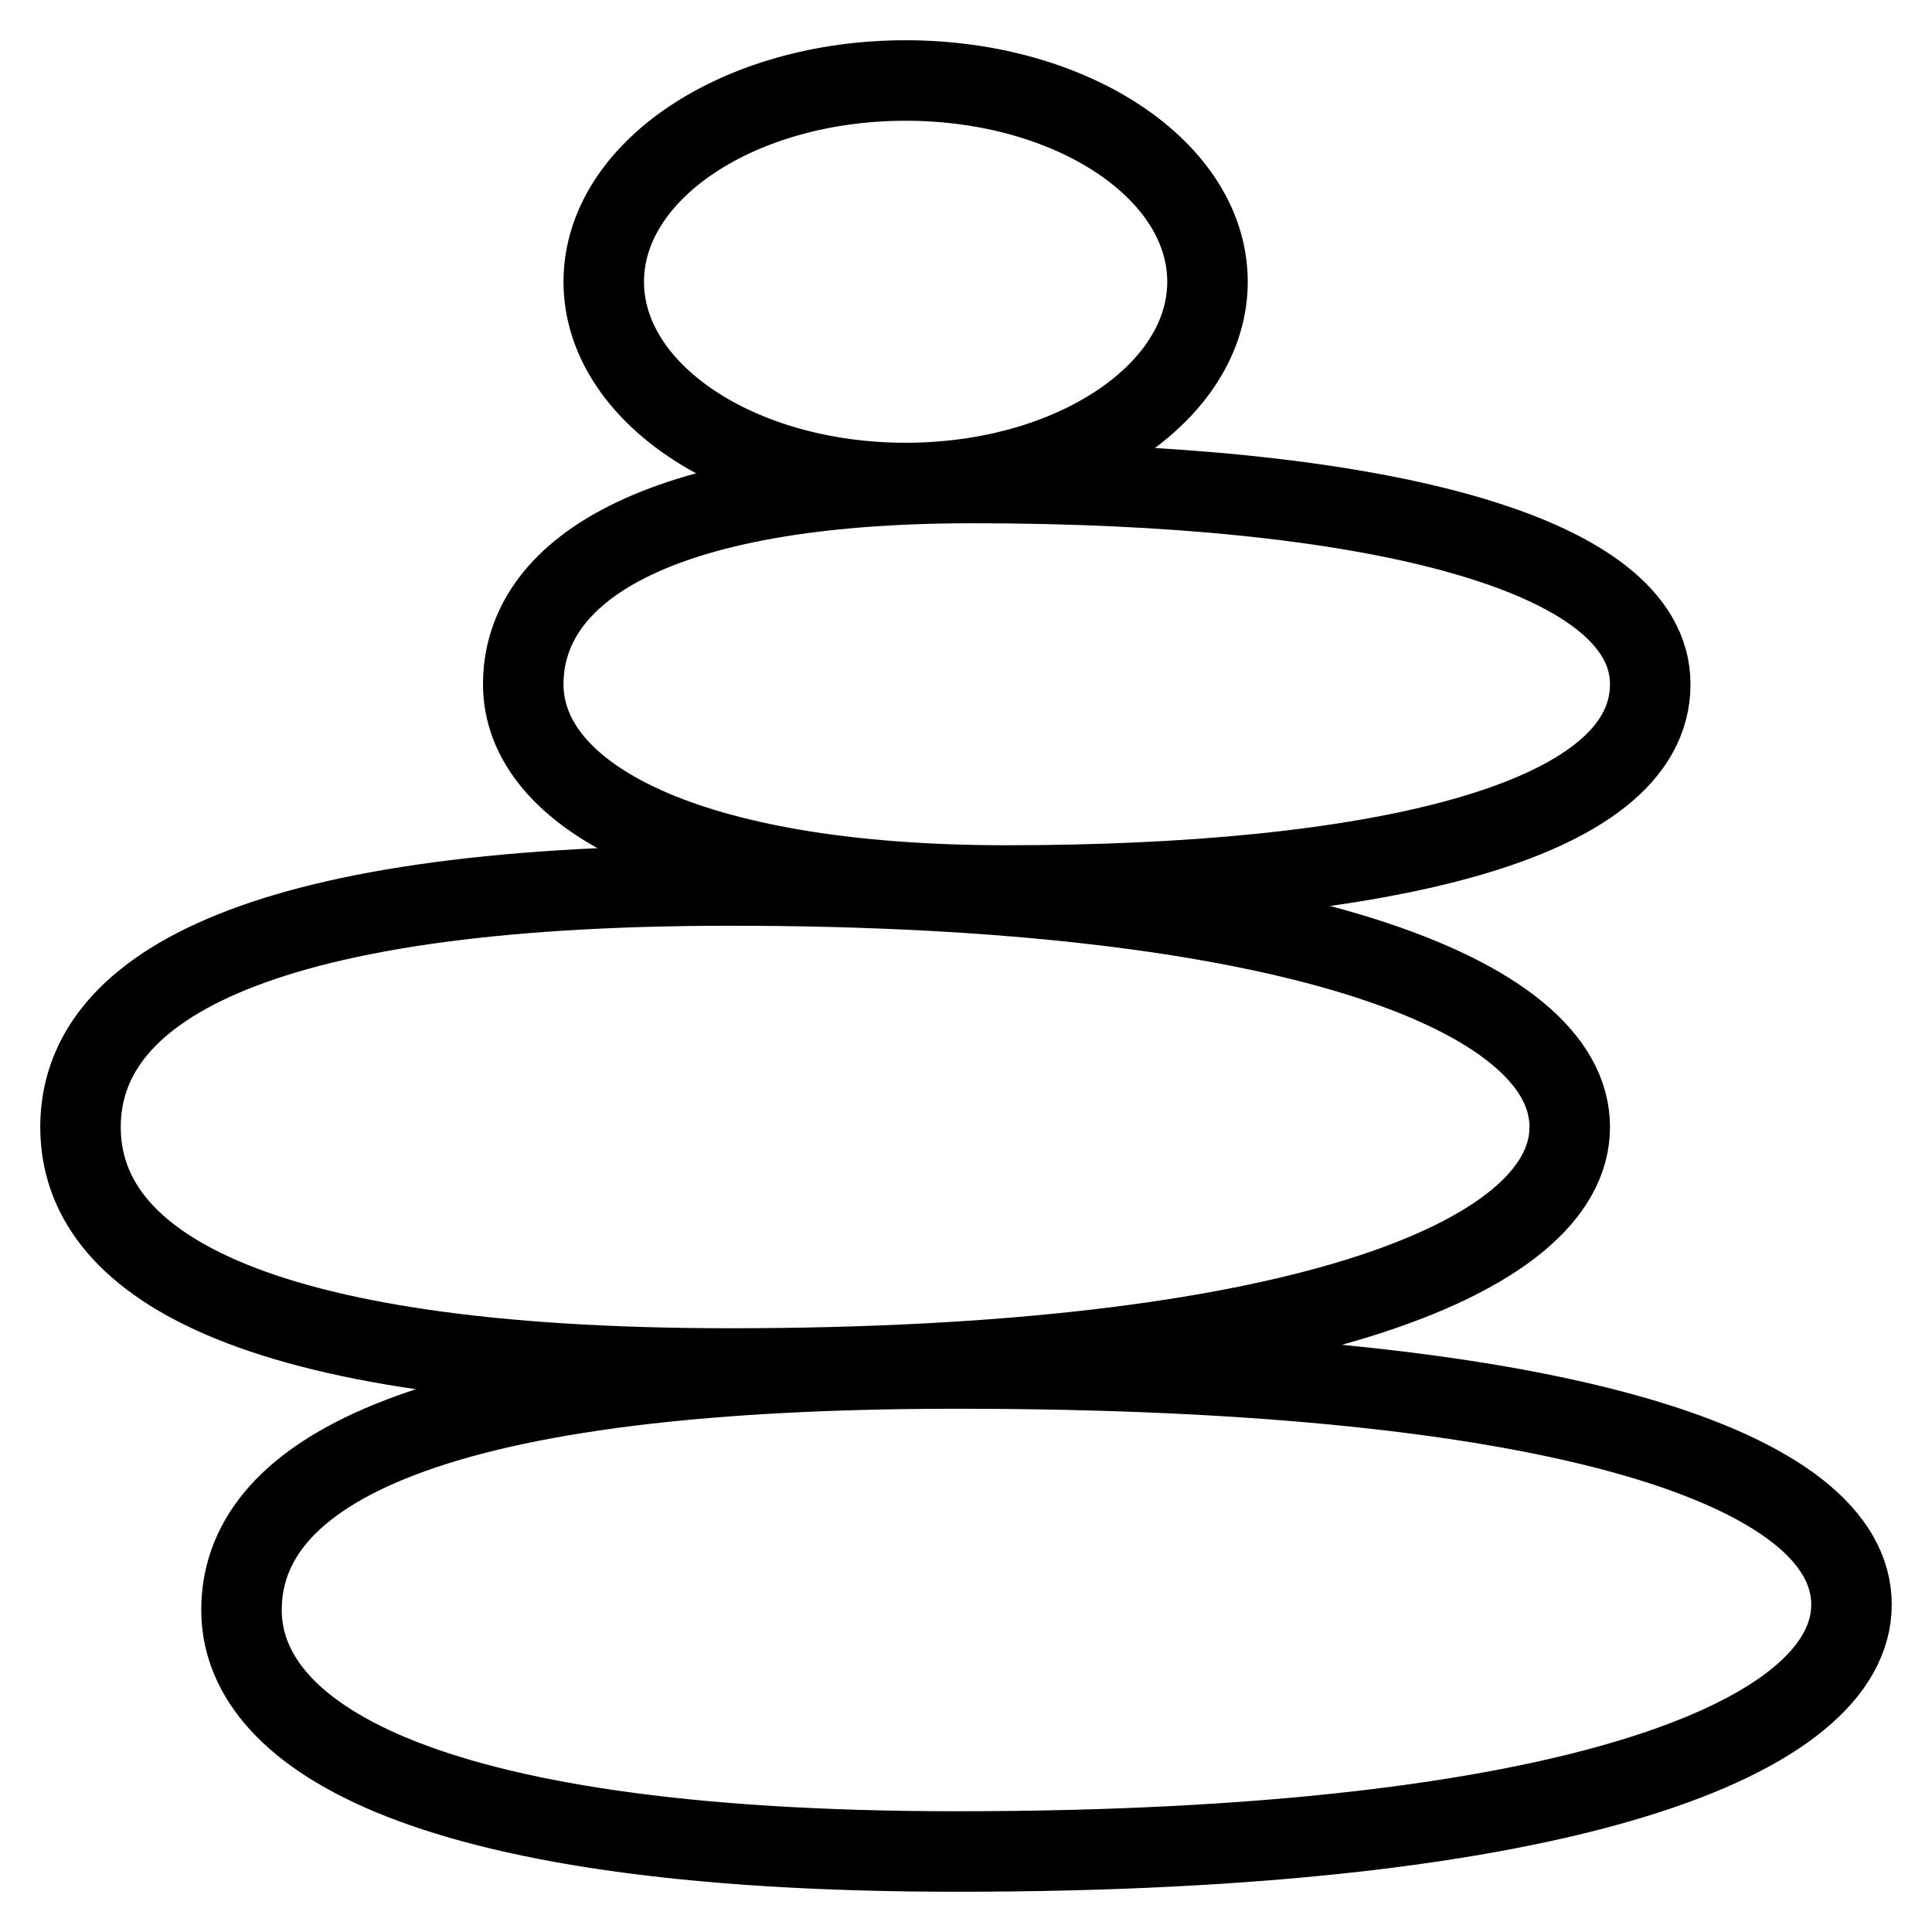
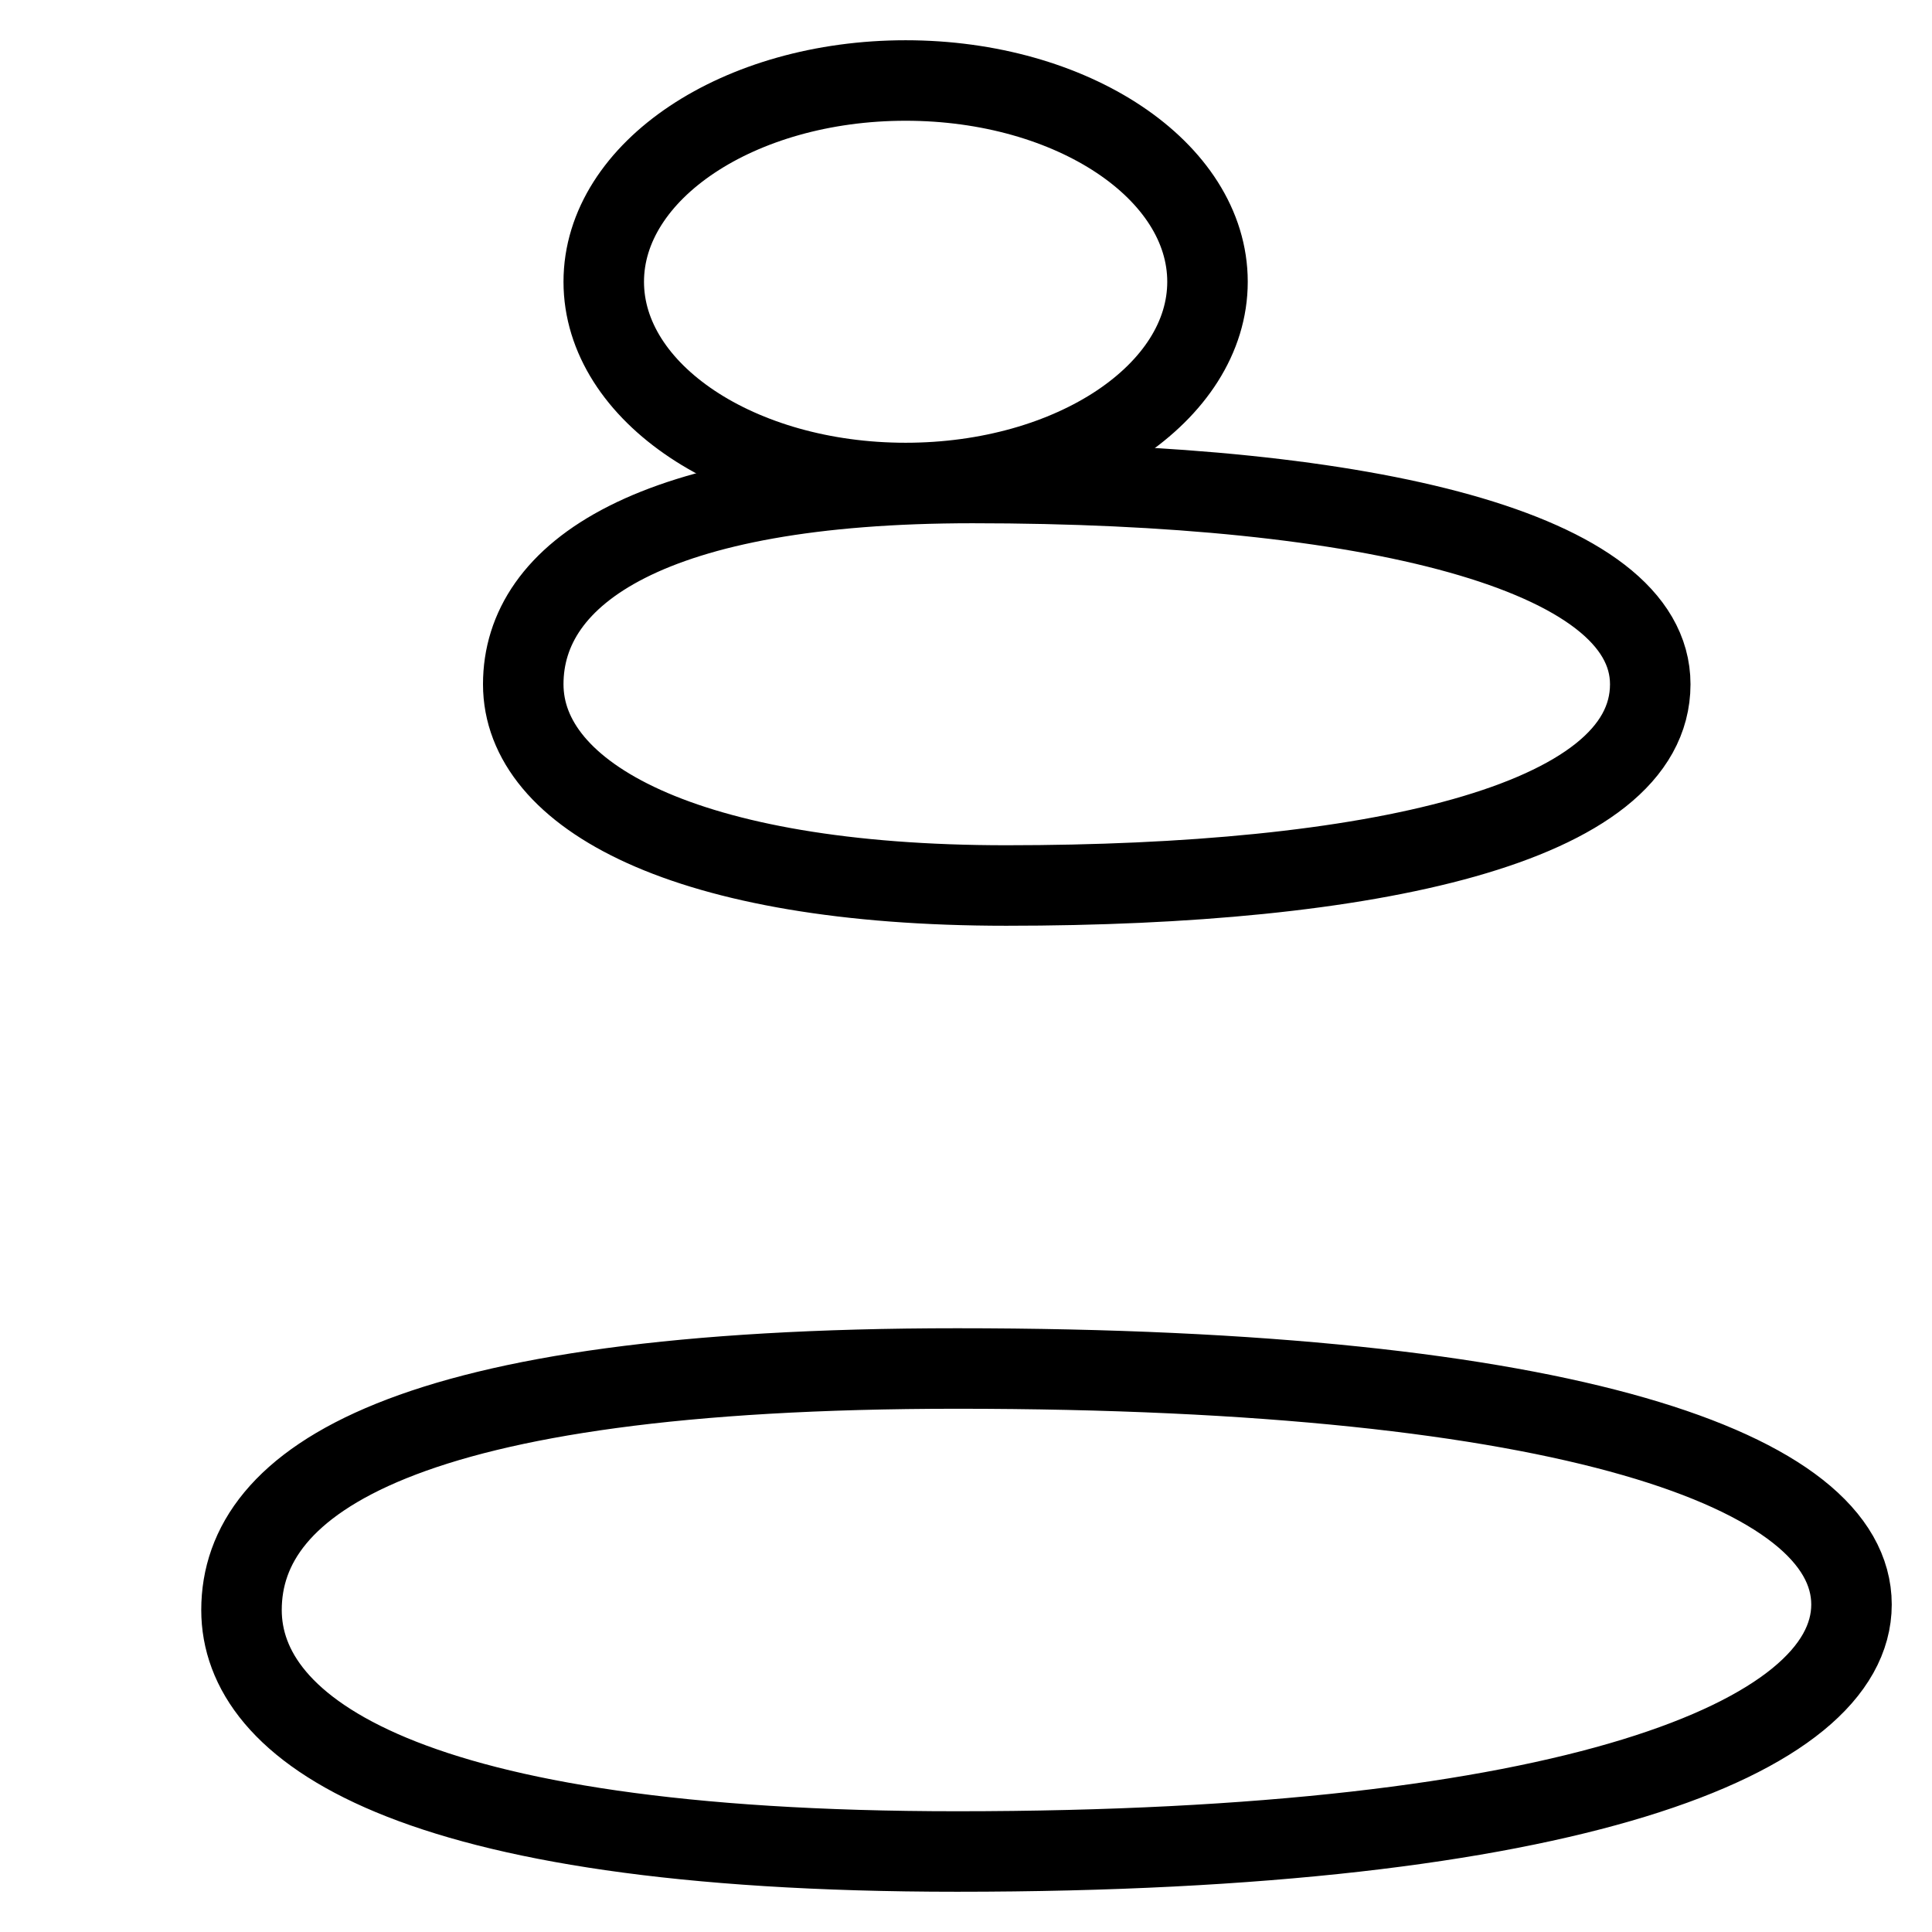
<svg xmlns="http://www.w3.org/2000/svg" width="48" height="48" viewBox="0 0 48 48" fill="none">
  <path d="M46 39.864C46 43.177 39 46 23.778 46C10 46 6 42.932 6 40C6 36.8 10 34 23.778 34C39 34 46 36.55 46 39.864Z" stroke="black" stroke-width="2" stroke-linecap="round" stroke-linejoin="round" />
-   <path d="M2 28C2 31.314 6 34 18.145 34C32 34 39 31.314 39 28C39 24.686 32 22 18.145 22C6 22 2 24.686 2 28Z" stroke="black" stroke-width="2" stroke-linecap="round" stroke-linejoin="round" />
  <path d="M41 17C41 20.506 34 22 25 22C17 22 13 19.761 13 17C13 14.239 16.16 12 24.16 12C34 12 41 13.688 41 17Z" stroke="black" stroke-width="2" stroke-linecap="round" stroke-linejoin="round" />
  <path d="M22.5 12C26.642 12 30 9.761 30 7C30 4.239 26.642 2 22.5 2C18.358 2 15 4.239 15 7C15 9.761 18.358 12 22.5 12Z" stroke="black" stroke-width="2" stroke-linecap="round" stroke-linejoin="round" />
</svg>